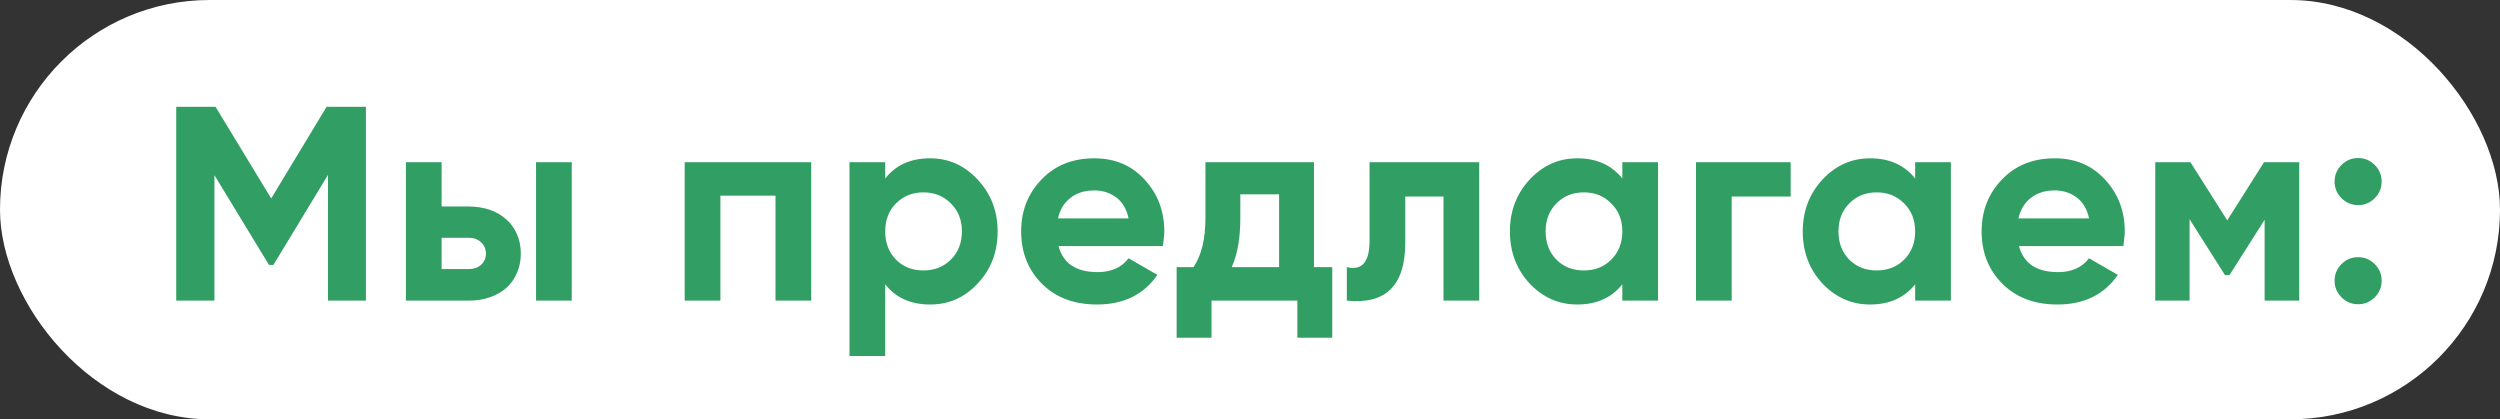
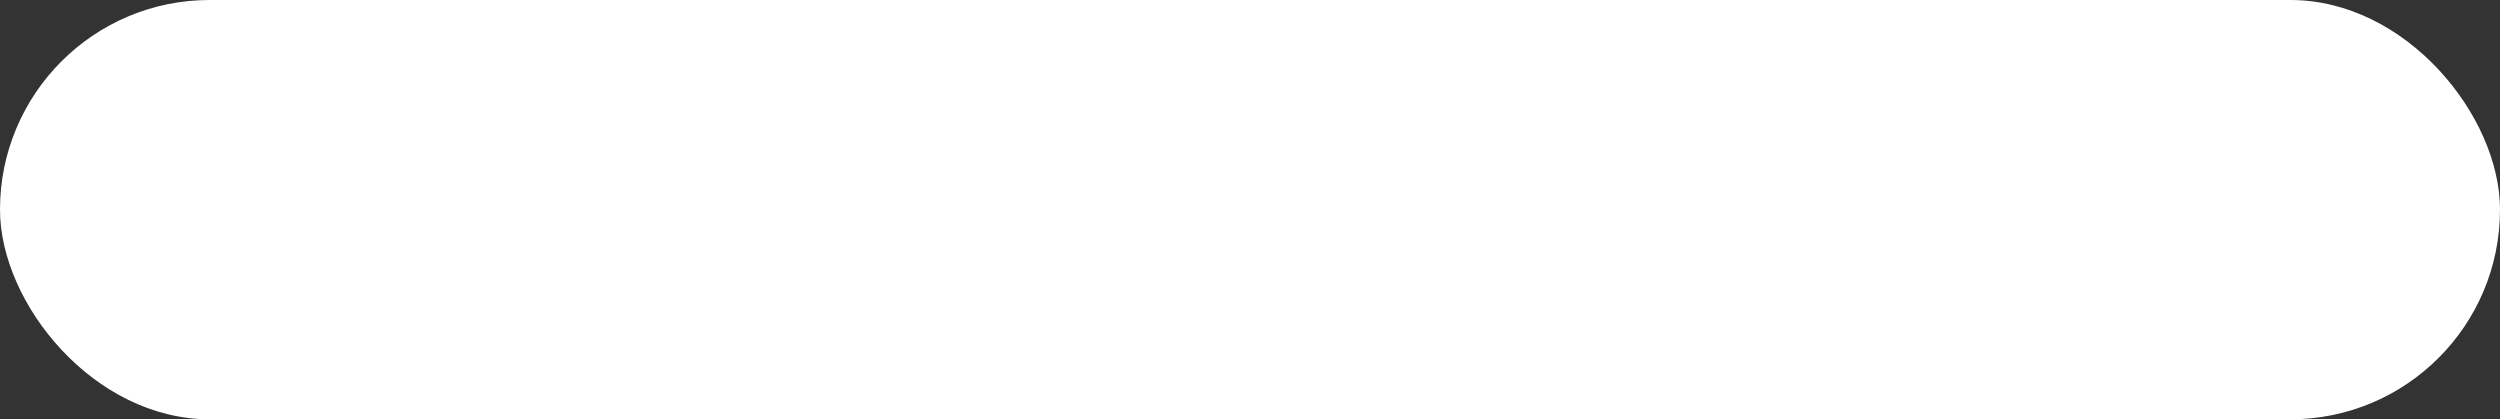
<svg xmlns="http://www.w3.org/2000/svg" width="316" height="53" viewBox="0 0 316 53" fill="none">
  <rect x="0" y="0" width="316" height="53" fill="#333333" stroke="none" />
  <rect width="316" height="53" rx="26.5" fill="white" />
-   <path d="M46.25 13.5V38H41.455V22.11L34.56 33.485H34L27.105 22.145V38H22.275V13.5H27.245L34.28 25.085L41.28 13.5H46.25ZM59.215 26.1C60.195 26.1 61.093 26.24 61.91 26.52C62.727 26.8 63.427 27.208 64.01 27.745C64.593 28.258 65.037 28.877 65.34 29.6C65.667 30.323 65.83 31.14 65.83 32.05C65.83 32.96 65.667 33.777 65.34 34.5C65.037 35.223 64.593 35.853 64.01 36.39C63.427 36.903 62.727 37.3 61.91 37.58C61.093 37.86 60.195 38 59.215 38H51.305V20.5H55.82V26.1H59.215ZM67.755 20.5H72.27V38H67.755V20.5ZM59.25 34.01C59.88 34.01 60.393 33.835 60.79 33.485C61.21 33.112 61.42 32.633 61.42 32.05C61.42 31.467 61.21 30.988 60.79 30.615C60.393 30.242 59.88 30.055 59.25 30.055H55.82V34.01H59.25ZM102.538 20.5V38H98.023V24.735H91.058V38H86.543V20.5H102.538ZM117.56 20.01C119.916 20.01 121.923 20.908 123.58 22.705C125.26 24.502 126.1 26.683 126.1 29.25C126.1 31.863 125.26 34.057 123.58 35.83C121.946 37.603 119.94 38.49 117.56 38.49C115.11 38.49 113.22 37.638 111.89 35.935V45H107.375V20.5H111.89V22.565C113.22 20.862 115.11 20.01 117.56 20.01ZM113.255 32.82C114.165 33.73 115.32 34.185 116.72 34.185C118.12 34.185 119.275 33.73 120.185 32.82C121.118 31.887 121.585 30.697 121.585 29.25C121.585 27.803 121.118 26.625 120.185 25.715C119.275 24.782 118.12 24.315 116.72 24.315C115.32 24.315 114.165 24.782 113.255 25.715C112.345 26.625 111.89 27.803 111.89 29.25C111.89 30.697 112.345 31.887 113.255 32.82ZM133.799 31.105C134.382 33.298 136.027 34.395 138.734 34.395C140.461 34.395 141.767 33.812 142.654 32.645L146.294 34.745C144.567 37.242 142.024 38.49 138.664 38.49C135.771 38.49 133.449 37.615 131.699 35.865C129.949 34.115 129.074 31.91 129.074 29.25C129.074 26.637 129.937 24.443 131.664 22.67C133.367 20.897 135.584 20.01 138.314 20.01C140.904 20.01 143.016 20.897 144.649 22.67C146.329 24.467 147.169 26.66 147.169 29.25C147.169 29.553 147.146 29.857 147.099 30.16C147.076 30.463 147.041 30.778 146.994 31.105H133.799ZM142.654 27.605C142.397 26.415 141.872 25.528 141.079 24.945C140.286 24.362 139.364 24.07 138.314 24.07C137.101 24.07 136.097 24.385 135.304 25.015C134.511 25.622 133.986 26.485 133.729 27.605H142.654ZM166.087 33.765H168.397V42.69H163.987V38H153.137V42.69H148.727V33.765H150.862C151.866 32.272 152.367 30.207 152.367 27.57V20.5H166.087V33.765ZM161.677 33.765V24.56H156.777V27.57C156.777 30.09 156.416 32.155 155.692 33.765H161.677ZM186.97 20.5V38H182.455V24.84H177.625V30.685C177.625 36.075 175.164 38.513 170.24 38V33.765C172.154 34.232 173.11 33.123 173.11 30.44V20.5H186.97ZM205.062 20.5H209.577V38H205.062V35.935C203.708 37.638 201.807 38.49 199.357 38.49C197.023 38.49 195.017 37.603 193.337 35.83C191.68 34.033 190.852 31.84 190.852 29.25C190.852 26.683 191.68 24.502 193.337 22.705C195.017 20.908 197.023 20.01 199.357 20.01C201.807 20.01 203.708 20.862 205.062 22.565V20.5ZM196.732 32.82C197.642 33.73 198.797 34.185 200.197 34.185C201.597 34.185 202.752 33.73 203.662 32.82C204.595 31.887 205.062 30.697 205.062 29.25C205.062 27.803 204.595 26.625 203.662 25.715C202.752 24.782 201.597 24.315 200.197 24.315C198.797 24.315 197.642 24.782 196.732 25.715C195.822 26.625 195.367 27.803 195.367 29.25C195.367 30.697 195.822 31.887 196.732 32.82ZM226.341 20.5V24.84H218.886V38H214.371V20.5H226.341ZM242.077 20.5H246.592V38H242.077V35.935C240.724 37.638 238.822 38.49 236.372 38.49C234.039 38.49 232.032 37.603 230.352 35.83C228.695 34.033 227.867 31.84 227.867 29.25C227.867 26.683 228.695 24.502 230.352 22.705C232.032 20.908 234.039 20.01 236.372 20.01C238.822 20.01 240.724 20.862 242.077 22.565V20.5ZM233.747 32.82C234.657 33.73 235.812 34.185 237.212 34.185C238.612 34.185 239.767 33.73 240.677 32.82C241.61 31.887 242.077 30.697 242.077 29.25C242.077 27.803 241.61 26.625 240.677 25.715C239.767 24.782 238.612 24.315 237.212 24.315C235.812 24.315 234.657 24.782 233.747 25.715C232.837 26.625 232.382 27.803 232.382 29.25C232.382 30.697 232.837 31.887 233.747 32.82ZM255.201 31.105C255.784 33.298 257.429 34.395 260.136 34.395C261.863 34.395 263.169 33.812 264.056 32.645L267.696 34.745C265.969 37.242 263.426 38.49 260.066 38.49C257.173 38.49 254.851 37.615 253.101 35.865C251.351 34.115 250.476 31.91 250.476 29.25C250.476 26.637 251.339 24.443 253.066 22.67C254.769 20.897 256.986 20.01 259.716 20.01C262.306 20.01 264.418 20.897 266.051 22.67C267.731 24.467 268.571 26.66 268.571 29.25C268.571 29.553 268.548 29.857 268.501 30.16C268.478 30.463 268.443 30.778 268.396 31.105H255.201ZM264.056 27.605C263.799 26.415 263.274 25.528 262.481 24.945C261.688 24.362 260.766 24.07 259.716 24.07C258.503 24.07 257.499 24.385 256.706 25.015C255.913 25.622 255.388 26.485 255.131 27.605H264.056ZM290.623 20.5V38H286.248V27.78L281.803 34.78H281.243L276.763 27.71V38H272.423V20.5H276.868L281.523 27.85L286.178 20.5H290.623ZM300.167 25.05C299.584 25.633 298.884 25.925 298.067 25.925C297.251 25.925 296.551 25.633 295.967 25.05C295.384 24.467 295.092 23.767 295.092 22.95C295.092 22.133 295.384 21.433 295.967 20.85C296.551 20.267 297.251 19.975 298.067 19.975C298.884 19.975 299.584 20.267 300.167 20.85C300.751 21.433 301.042 22.133 301.042 22.95C301.042 23.767 300.751 24.467 300.167 25.05ZM300.167 37.58C299.584 38.163 298.884 38.455 298.067 38.455C297.251 38.455 296.551 38.163 295.967 37.58C295.384 36.997 295.092 36.297 295.092 35.48C295.092 34.663 295.384 33.963 295.967 33.38C296.551 32.797 297.251 32.505 298.067 32.505C298.884 32.505 299.584 32.797 300.167 33.38C300.751 33.963 301.042 34.663 301.042 35.48C301.042 36.297 300.751 36.997 300.167 37.58Z" fill="#319F63" />
</svg>